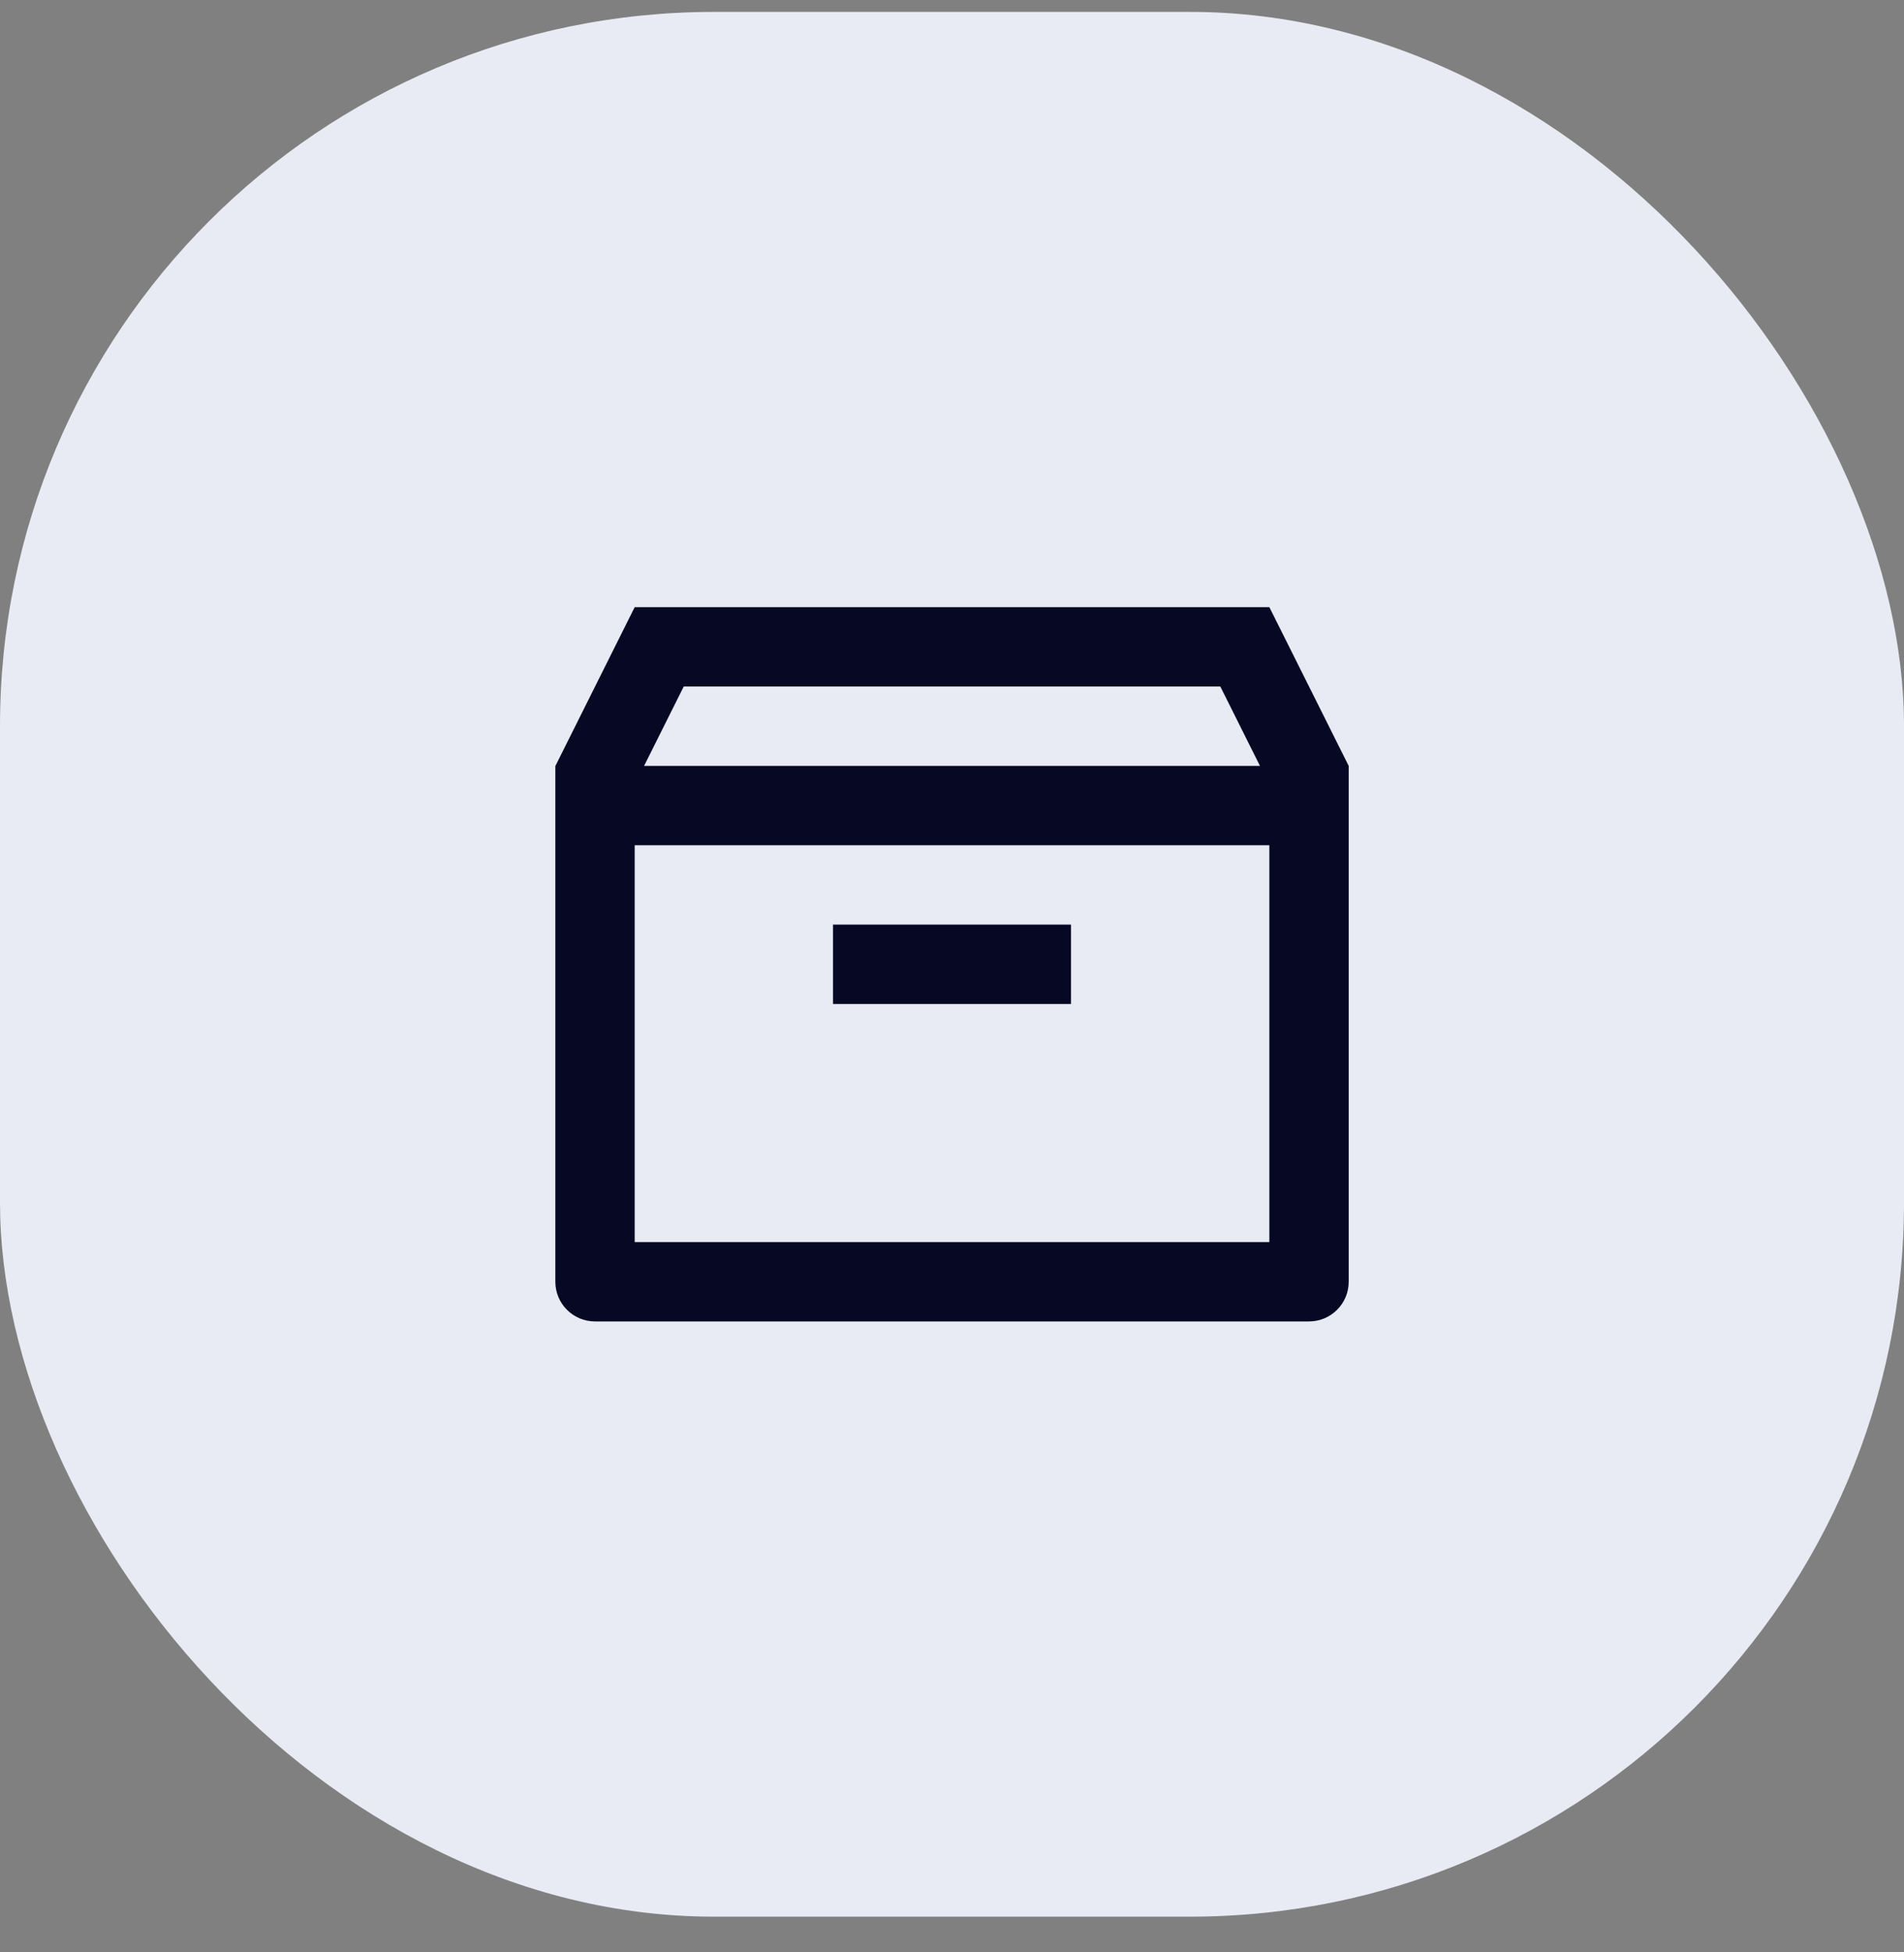
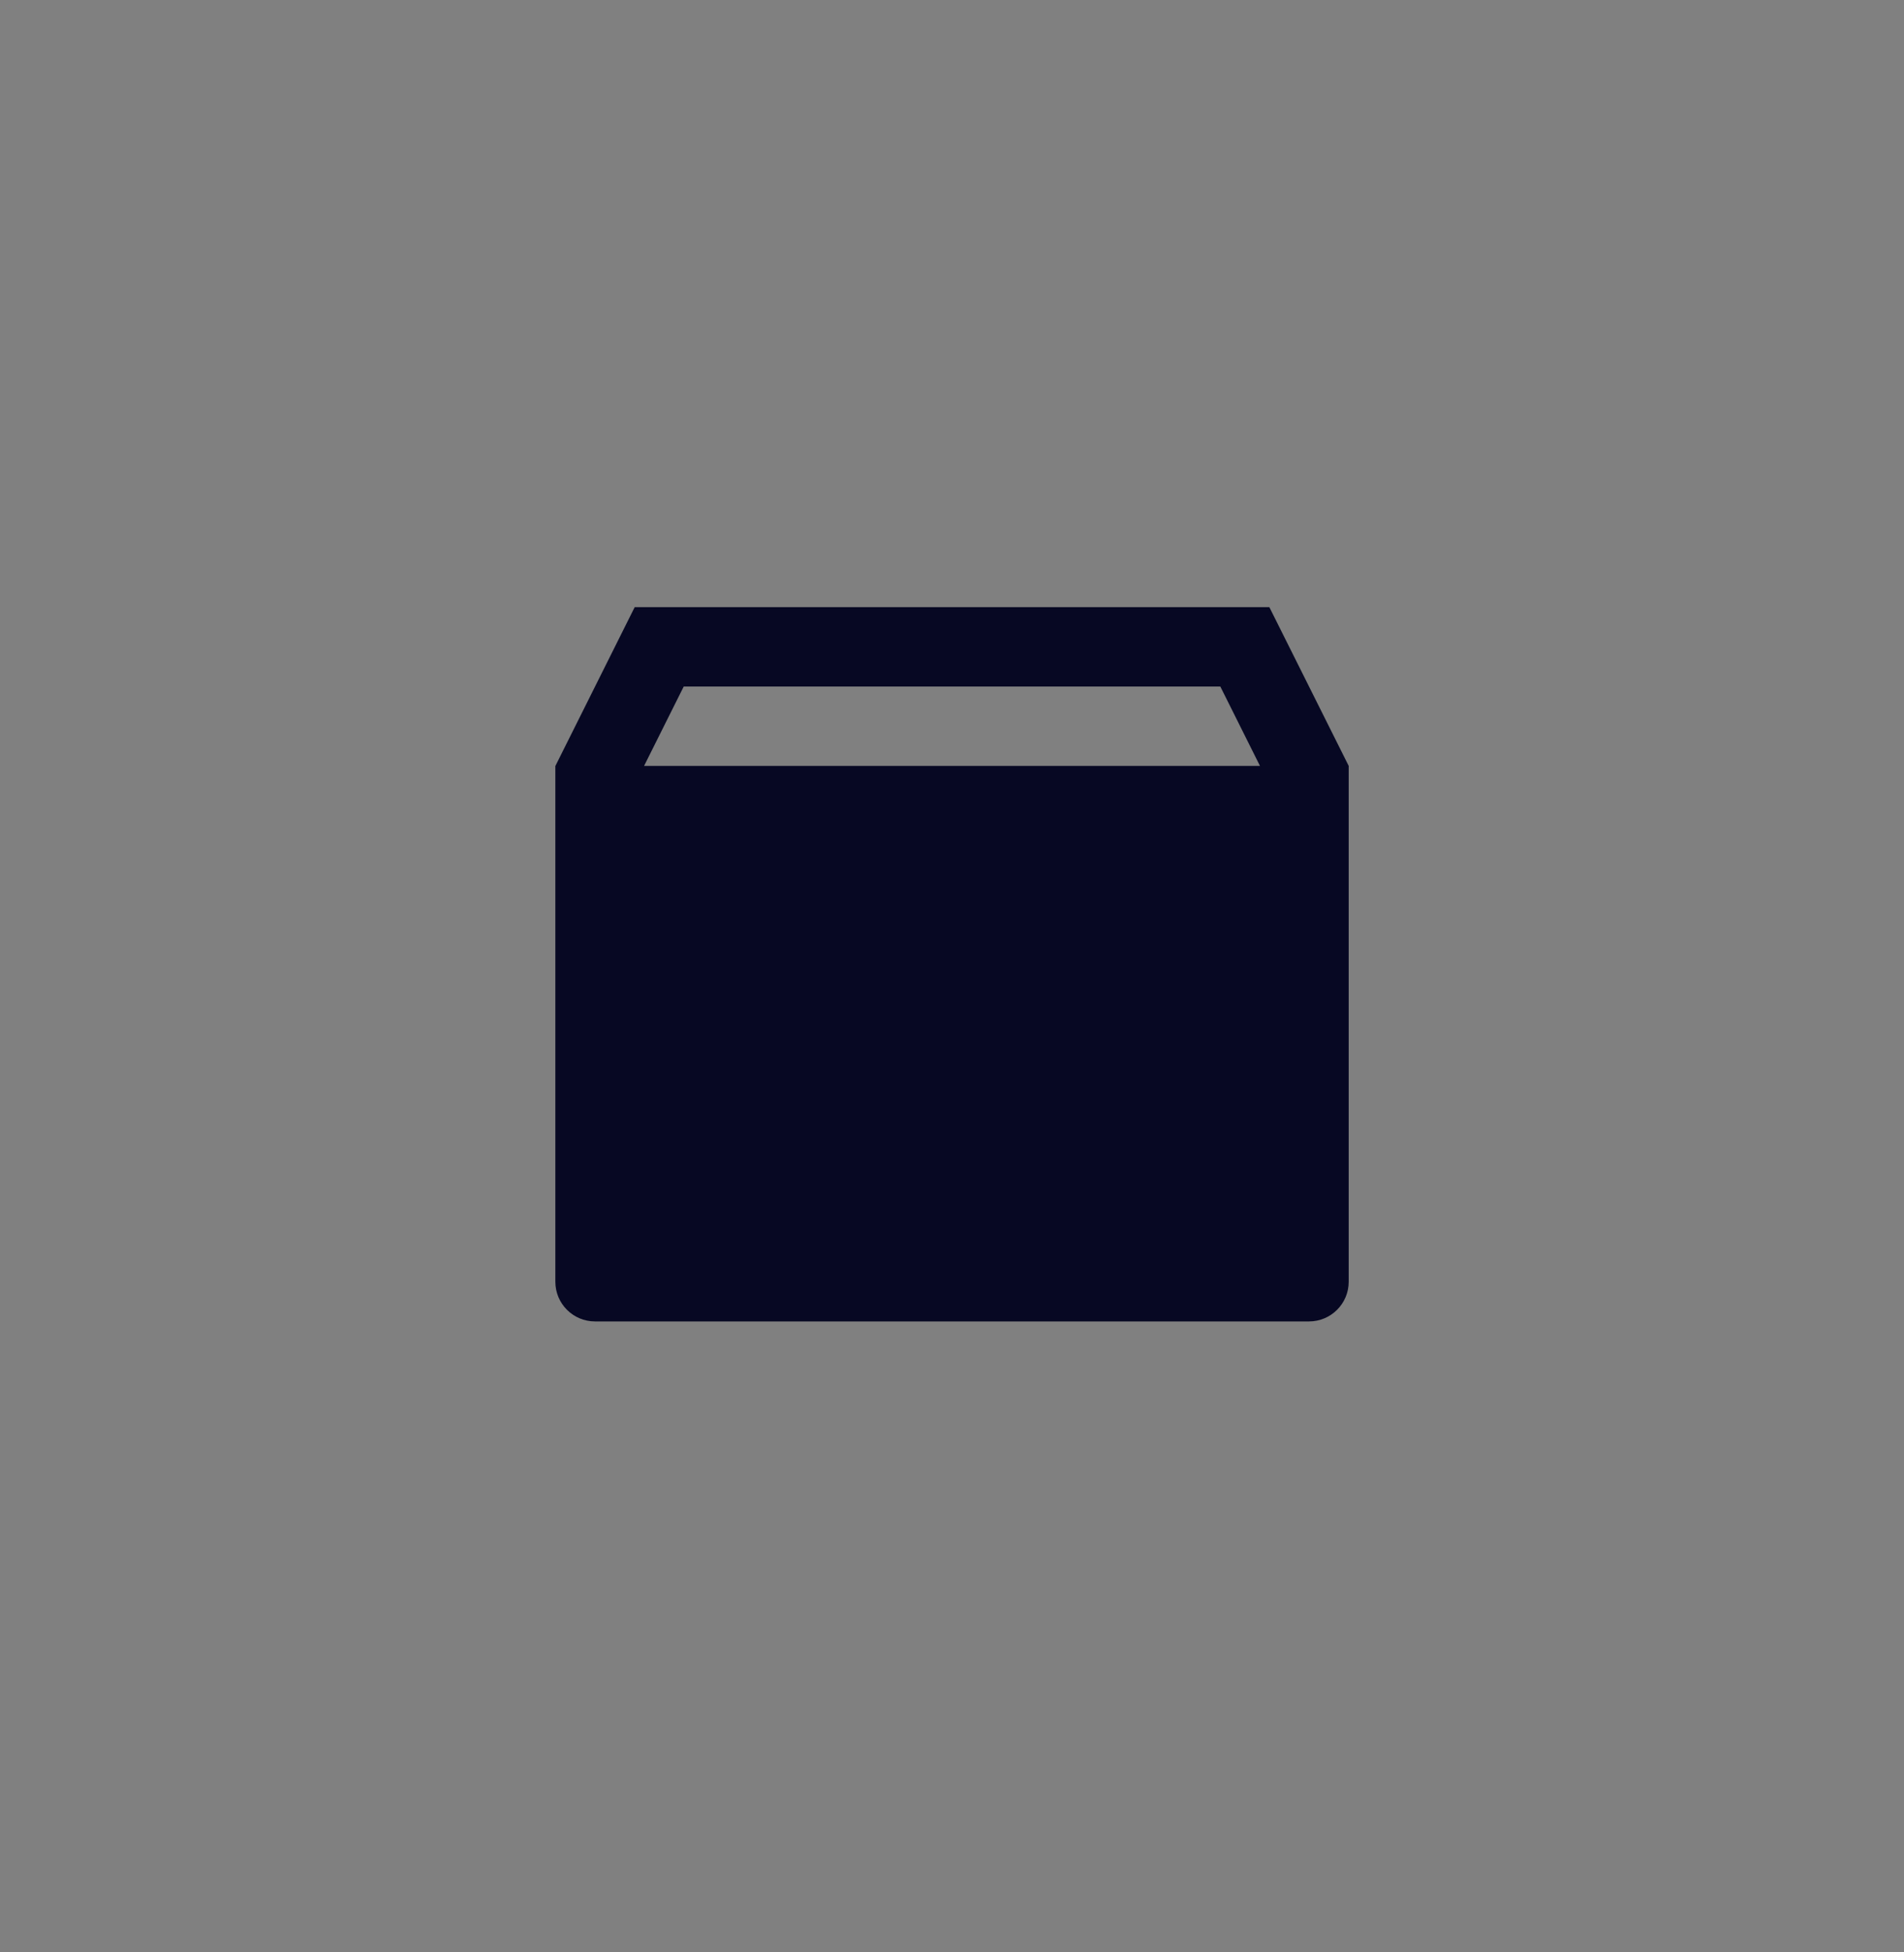
<svg xmlns="http://www.w3.org/2000/svg" width="40" height="41" viewBox="0 0 40 41" fill="none">
  <rect x="0" y="0" width="40" height="41" fill="#808080" stroke="none" />
-   <rect y="0.25" width="40" height="40" rx="15" fill="#E8EBF3" />
-   <path d="M28.334 26.917V16.084L26.667 12.75H13.334L11.667 16.087V26.917C11.667 27.377 12.04 27.75 12.5 27.75H27.5C27.961 27.75 28.334 27.377 28.334 26.917ZM13.334 17.75H26.667V26.084H13.334V17.75ZM14.364 14.417H25.637L26.47 16.084H13.531L14.364 14.417ZM22.5 19.417H17.5V21.084H22.5V19.417Z" fill="#070823" />
+   <path d="M28.334 26.917V16.084L26.667 12.75H13.334L11.667 16.087V26.917C11.667 27.377 12.04 27.75 12.5 27.75H27.5C27.961 27.75 28.334 27.377 28.334 26.917ZM13.334 17.75V26.084H13.334V17.75ZM14.364 14.417H25.637L26.47 16.084H13.531L14.364 14.417ZM22.5 19.417H17.5V21.084H22.5V19.417Z" fill="#070823" />
</svg>